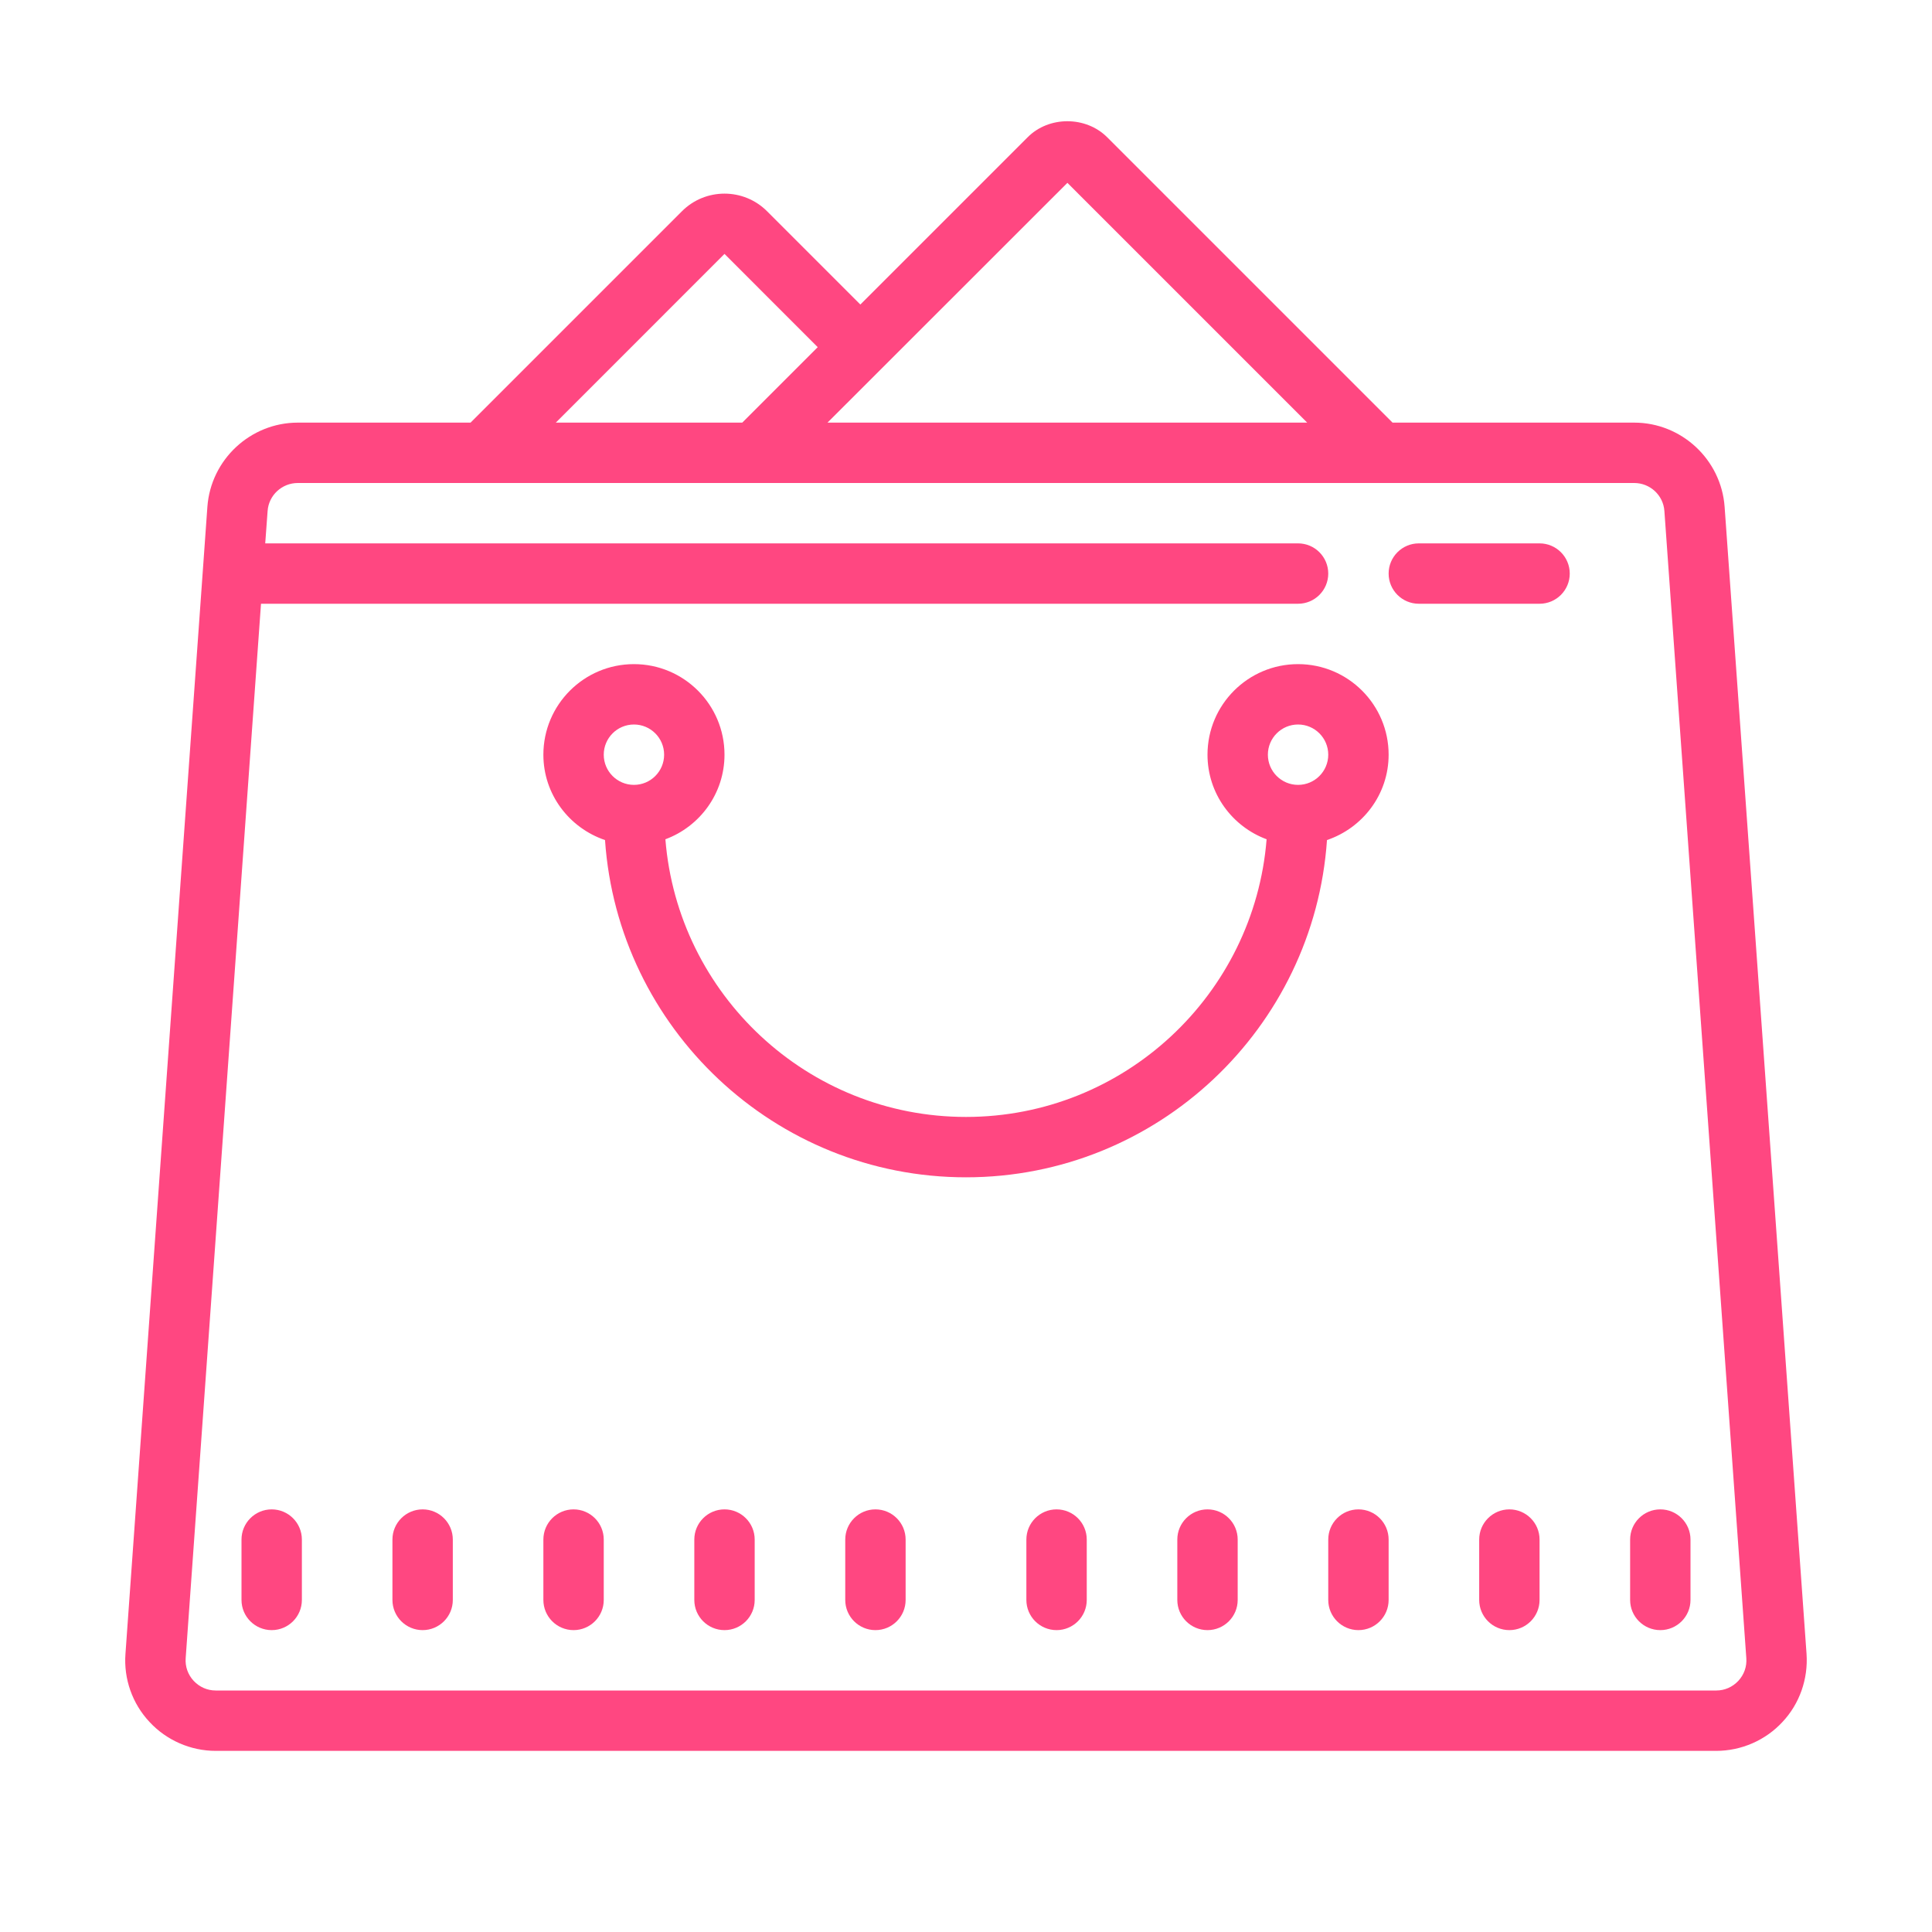
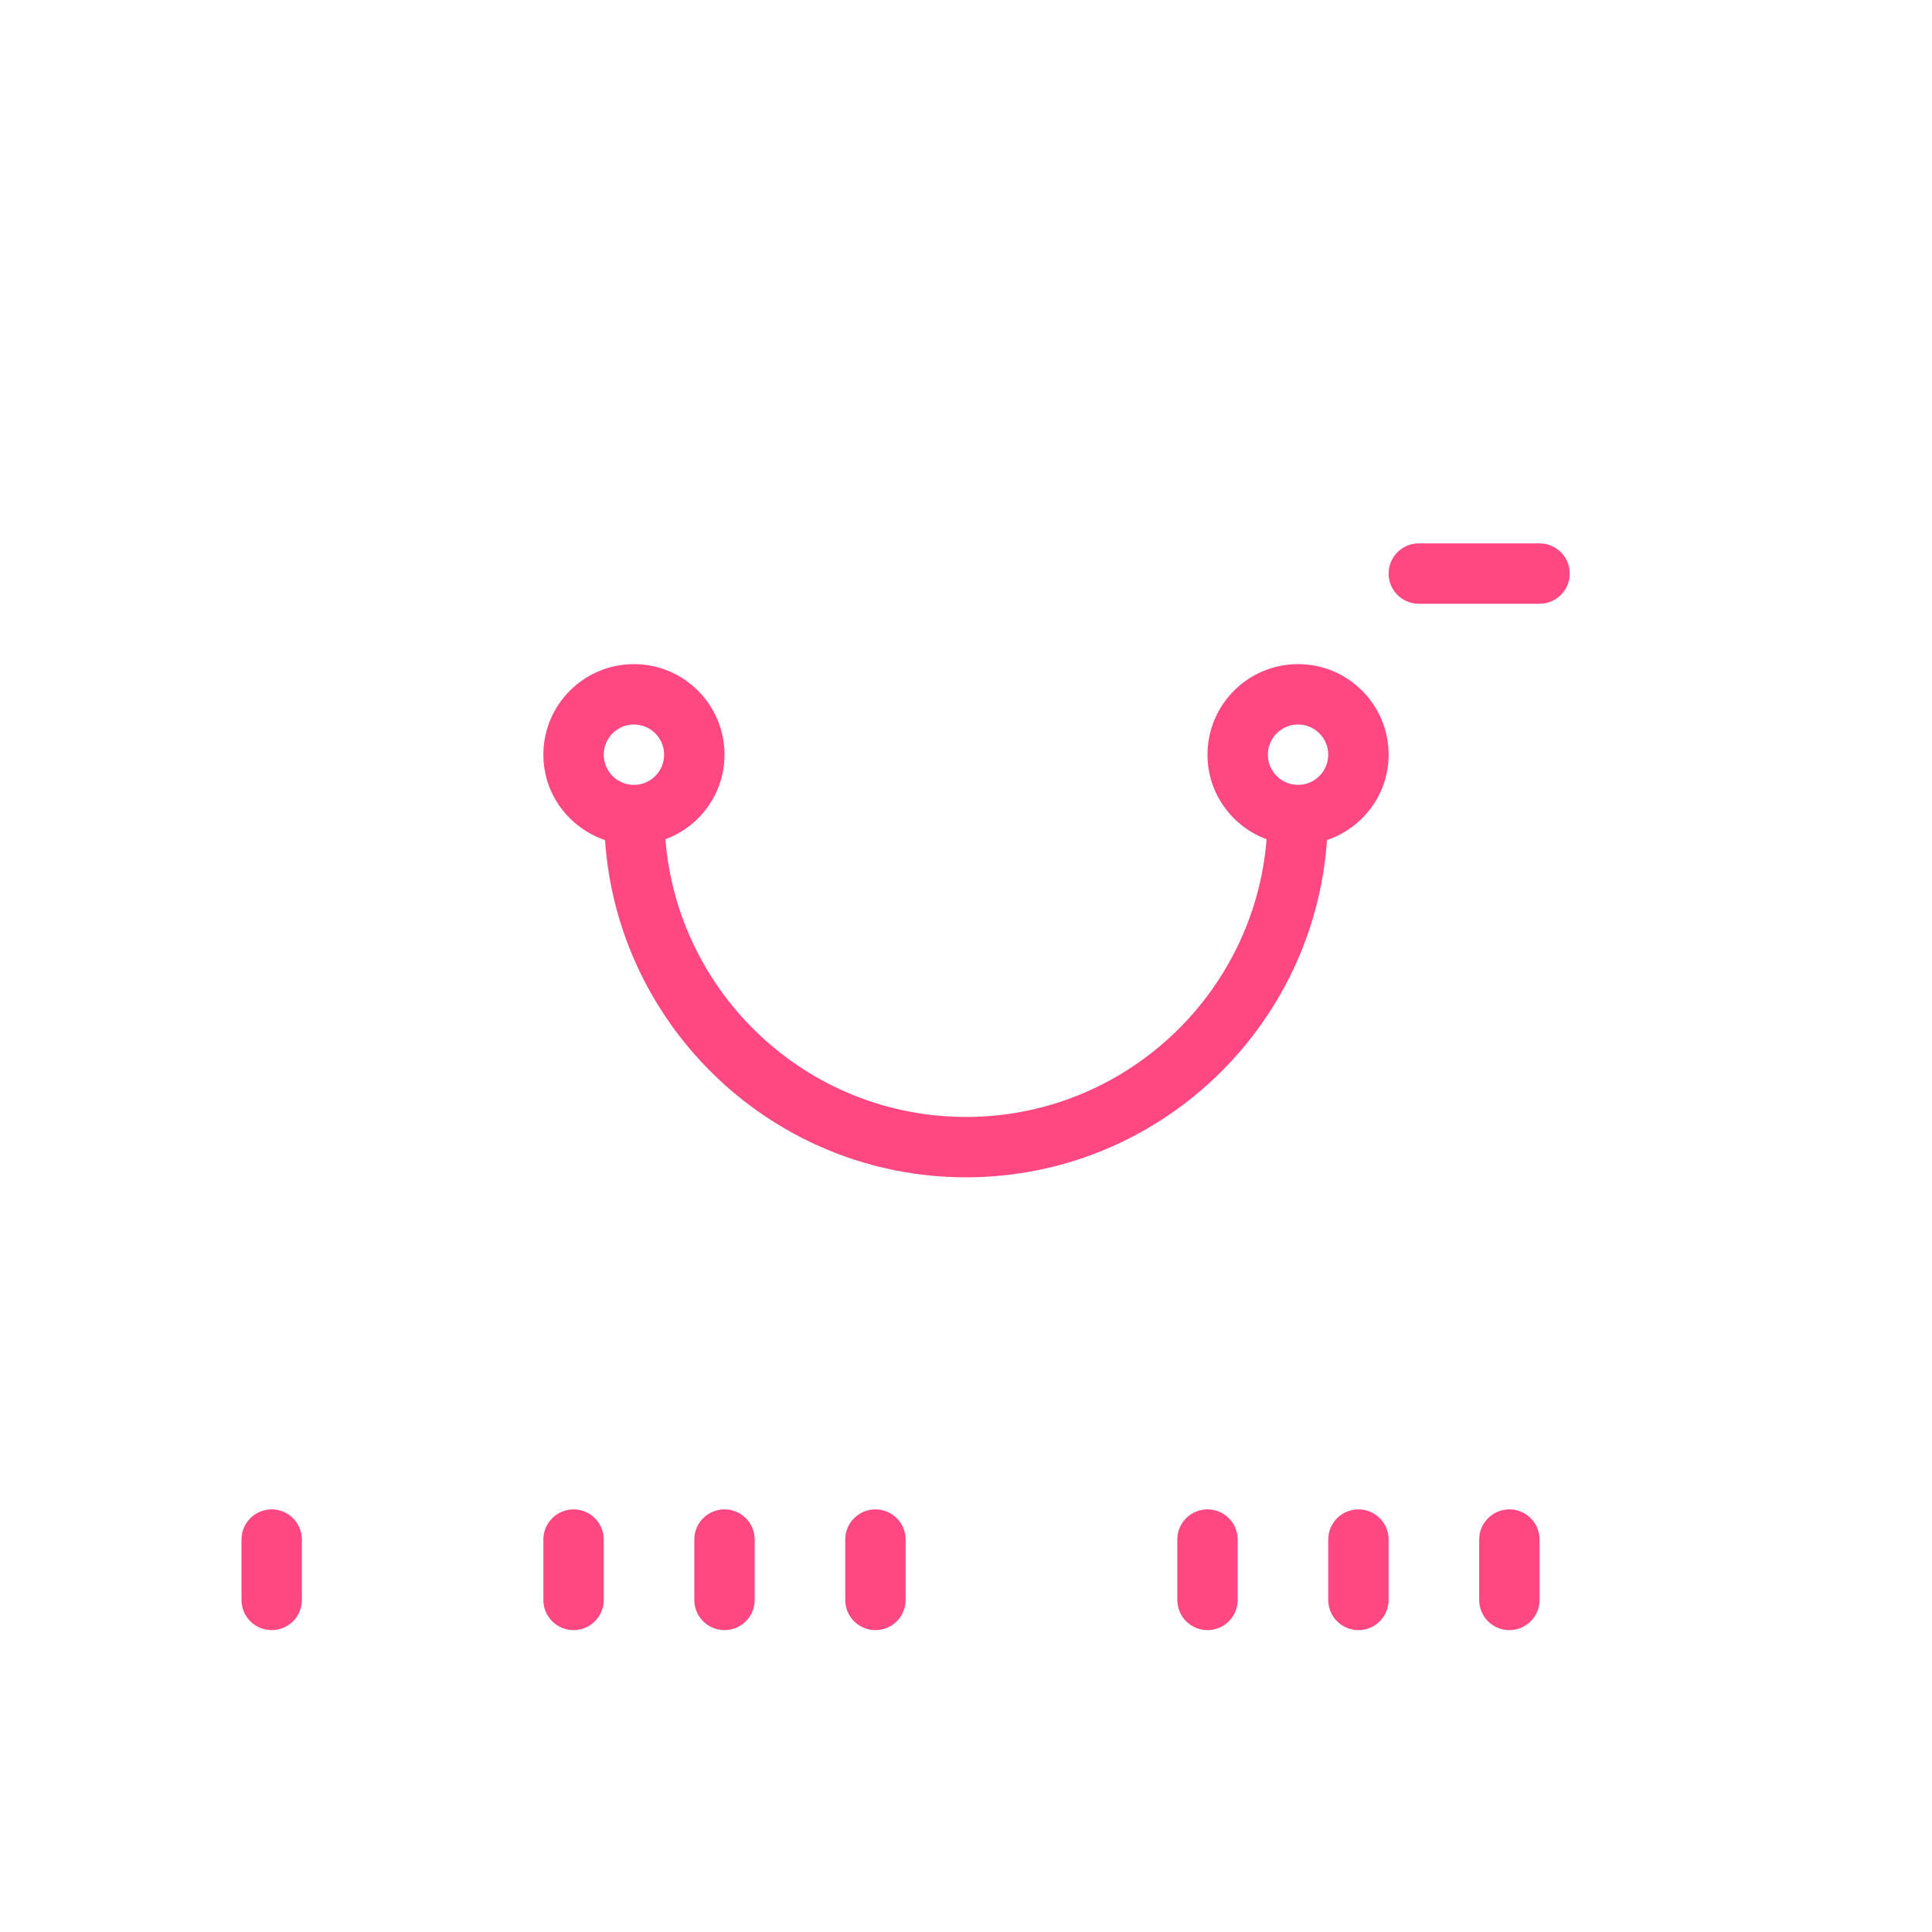
<svg xmlns="http://www.w3.org/2000/svg" width="64" height="64" viewBox="0 0 64 64" fill="none">
  <path d="M43 22C41.344 22 40 23.344 40 25C40 26.287 40.818 27.38 41.958 27.802C41.547 32.943 37.245 37 32 37C26.755 37 22.453 32.943 22.042 27.802C23.182 27.38 24 26.287 24 25C24 23.344 22.656 22 21 22C19.344 22 18 23.344 18 25C18 26.318 18.859 27.427 20.042 27.828C20.469 34.057 25.662 39 32 39C38.339 39 43.531 34.057 43.958 27.828C45.141 27.427 46 26.318 46 25C46 23.344 44.656 22 43 22ZM21 26C20.448 26 20 25.552 20 25C20 24.448 20.448 24 21 24C21.552 24 22 24.448 22 25C22 25.552 21.552 26 21 26ZM43 26C42.448 26 42 25.552 42 25C42 24.448 42.448 24 43 24C43.552 24 44 24.448 44 25C44 25.552 43.552 26 43 26Z" fill="#FF4781" />
  <path d="M9 50C8.448 50 8 50.448 8 51V53C8 53.552 8.448 54 9 54C9.552 54 10 53.552 10 53V51C10 50.448 9.552 50 9 50Z" fill="#FF4781" />
-   <path d="M14 50C13.448 50 13 50.448 13 51V53C13 53.552 13.448 54 14 54C14.552 54 15 53.552 15 53V51C15 50.448 14.552 50 14 50Z" fill="#FF4781" />
  <path d="M19 50C18.448 50 18 50.448 18 51V53C18 53.552 18.448 54 19 54C19.552 54 20 53.552 20 53V51C20 50.448 19.552 50 19 50Z" fill="#FF4781" />
  <path d="M24 50C23.448 50 23 50.448 23 51V53C23 53.552 23.448 54 24 54C24.552 54 25 53.552 25 53V51C25 50.448 24.552 50 24 50Z" fill="#FF4781" />
  <path d="M29 50C28.448 50 28 50.448 28 51V53C28 53.552 28.448 54 29 54C29.552 54 30 53.552 30 53V51C30 50.448 29.552 50 29 50Z" fill="#FF4781" />
-   <path d="M35 50C34.448 50 34 50.448 34 51V53C34 53.552 34.448 54 35 54C35.552 54 36 53.552 36 53V51C36 50.448 35.552 50 35 50Z" fill="#FF4781" />
  <path d="M40 50C39.448 50 39 50.448 39 51V53C39 53.552 39.448 54 40 54C40.552 54 41 53.552 41 53V51C41 50.448 40.552 50 40 50Z" fill="#FF4781" />
  <path d="M45 50C44.448 50 44 50.448 44 51V53C44 53.552 44.448 54 45 54C45.552 54 46 53.552 46 53V51C46 50.448 45.552 50 45 50Z" fill="#FF4781" />
  <path d="M50 50C49.448 50 49 50.448 49 51V53C49 53.552 49.448 54 50 54C50.552 54 51 53.552 51 53V51C51 50.448 50.552 50 50 50Z" fill="#FF4781" />
-   <path d="M54 51V53C54 53.552 54.448 54 55 54C55.552 54 56 53.552 56 53V51C56 50.448 55.552 50 55 50C54.448 50 54 50.448 54 51Z" fill="#FF4781" />
-   <path d="M57.13 16.787C57.016 15.224 55.703 14 54.135 14H46.13L36.677 4.547C35.969 3.839 34.745 3.839 34.042 4.547L28.5 10.088L25.412 7C24.635 6.219 23.365 6.219 22.588 7L15.588 14H9.865C8.297 14 6.984 15.224 6.87 16.787L4.156 54.786C4.094 55.615 4.385 56.438 4.953 57.042C5.516 57.651 6.318 58 7.146 58H56.849C57.682 58 58.484 57.651 59.047 57.042C59.615 56.438 59.901 55.615 59.844 54.786L57.13 16.787ZM35.359 6.057L43.302 14H27.412L35.359 6.057ZM24 8.411L27.088 11.5L24.588 14H18.412L24 8.411ZM57.583 55.682C57.391 55.885 57.135 56 56.854 56H7.146C6.865 56 6.609 55.885 6.417 55.682C6.224 55.474 6.13 55.208 6.151 54.927L8.646 20H43C43.552 20 44 19.552 44 19C44 18.448 43.552 18 43 18H8.786L8.865 16.927C8.901 16.406 9.339 16 9.865 16H54.135C54.661 16 55.099 16.406 55.135 16.927L57.849 54.927C57.87 55.208 57.776 55.474 57.583 55.682Z" fill="#FF4781" />
  <path d="M51 18H47C46.448 18 46 18.448 46 19C46 19.552 46.448 20 47 20H51C51.552 20 52 19.552 52 19C52 18.448 51.552 18 51 18Z" fill="#FF4781" />
</svg>